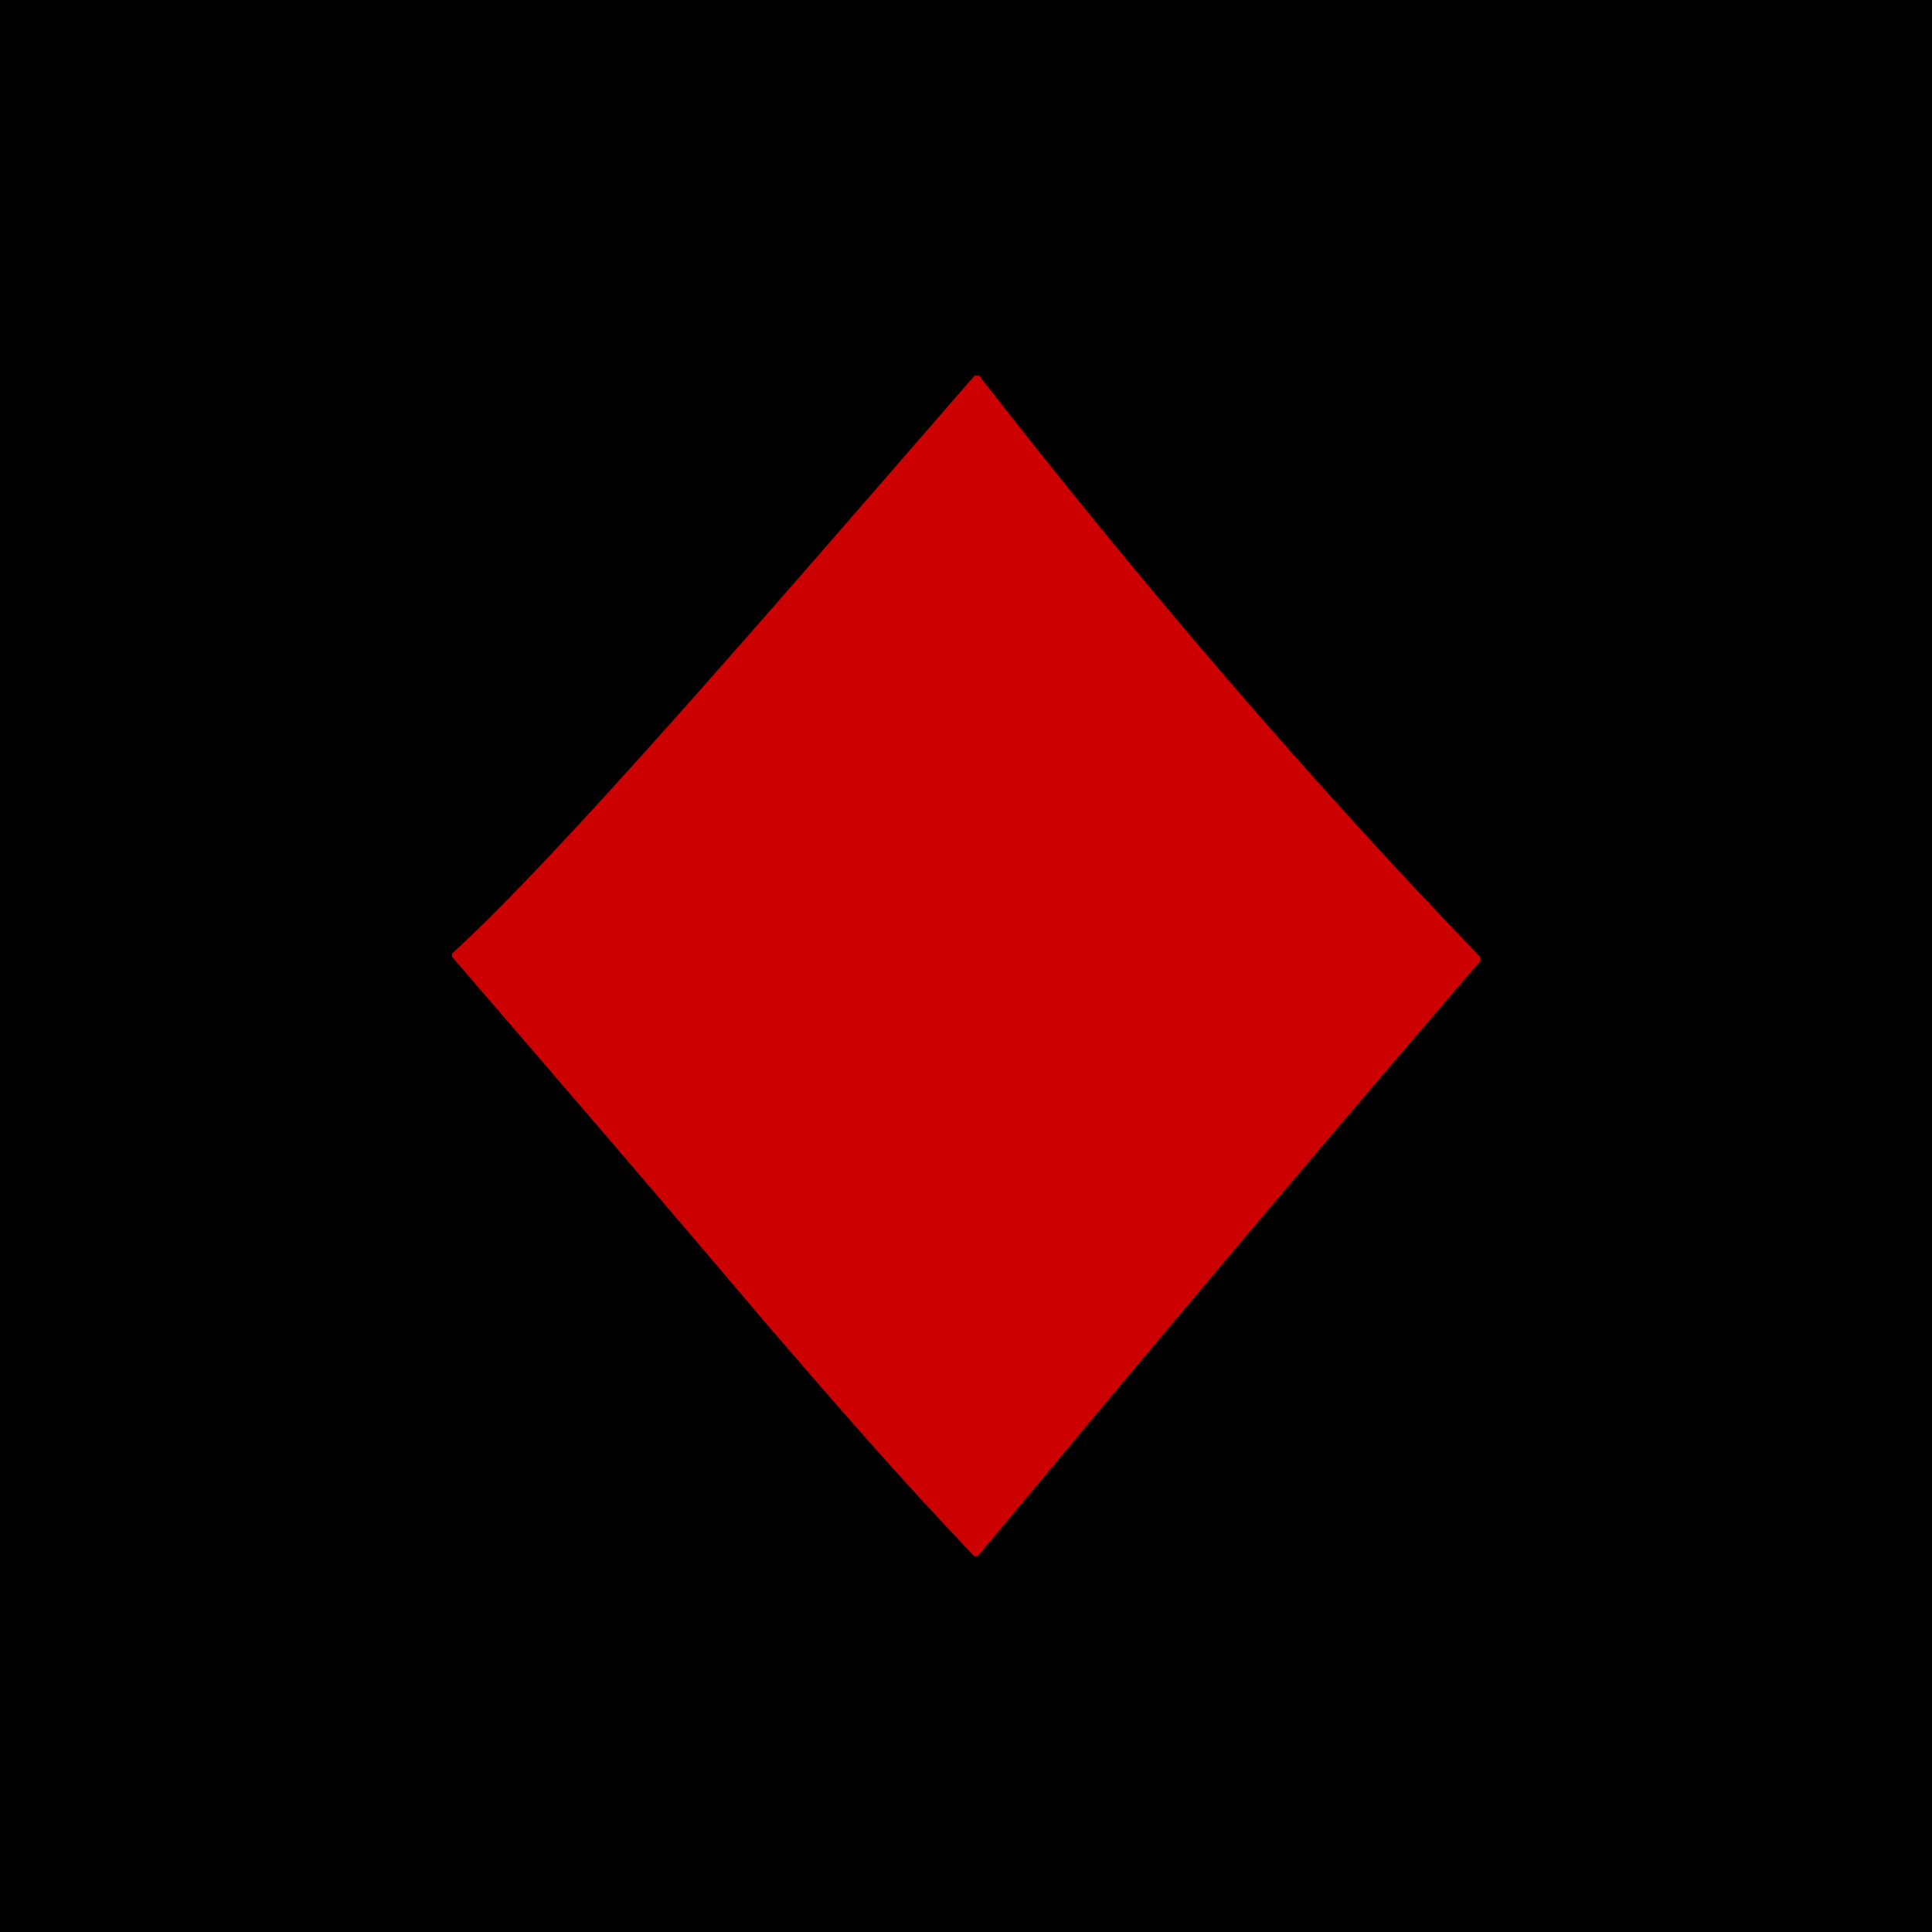
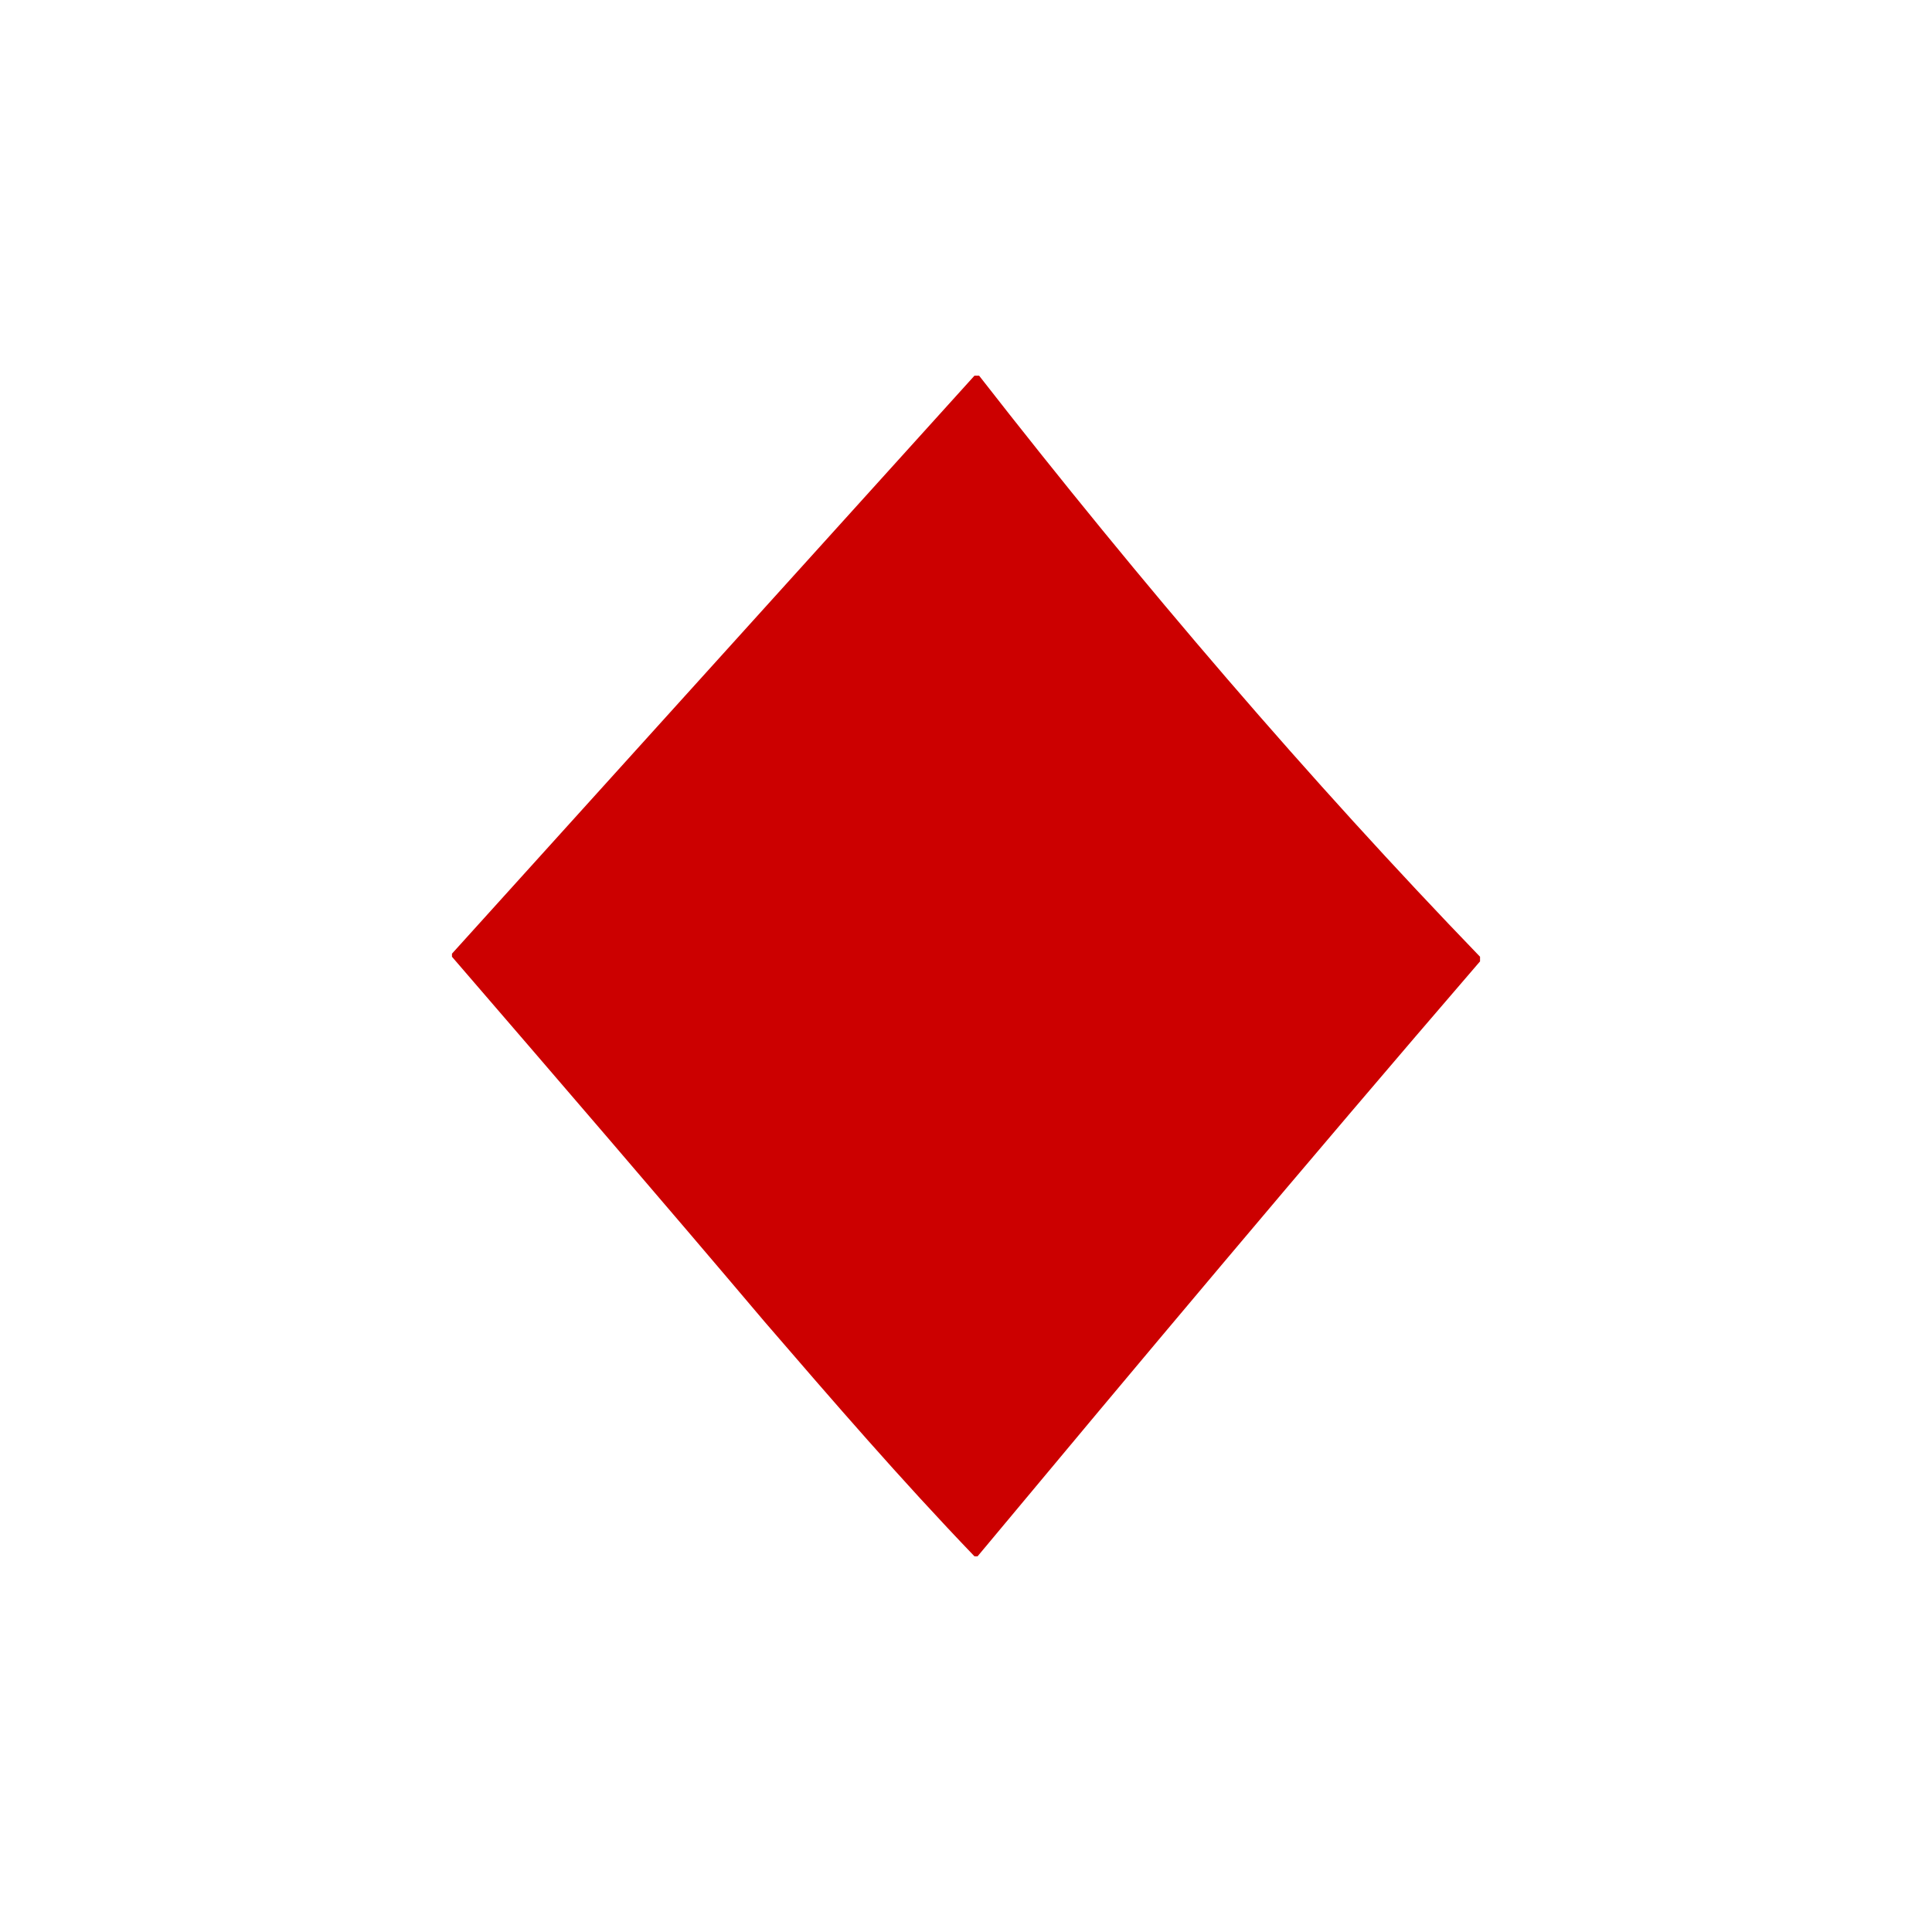
<svg xmlns="http://www.w3.org/2000/svg" viewBox="0 0 360 360" id="Layer_1">
  <defs>
    <style>.cls-1{fill:#c00;}</style>
  </defs>
-   <rect height="360" width="360" x="0" />
-   <path d="M181.58,70h.862c30.444,39.06,61.749,75.535,93.342,108.277v.862c-32.167,37.337-64.909,76.397-93.629,110.862h-.574c-13.786-14.36-26.423-29.008-39.06-43.655-18.956-22.402-38.486-45.091-58.303-68.068v-.574c20.104-18.381,57.441-61.749,97.363-107.702Z" class="cls-1" />
+   <path d="M181.58,70h.862c30.444,39.06,61.749,75.535,93.342,108.277v.862c-32.167,37.337-64.909,76.397-93.629,110.862h-.574c-13.786-14.36-26.423-29.008-39.06-43.655-18.956-22.402-38.486-45.091-58.303-68.068v-.574Z" class="cls-1" />
</svg>